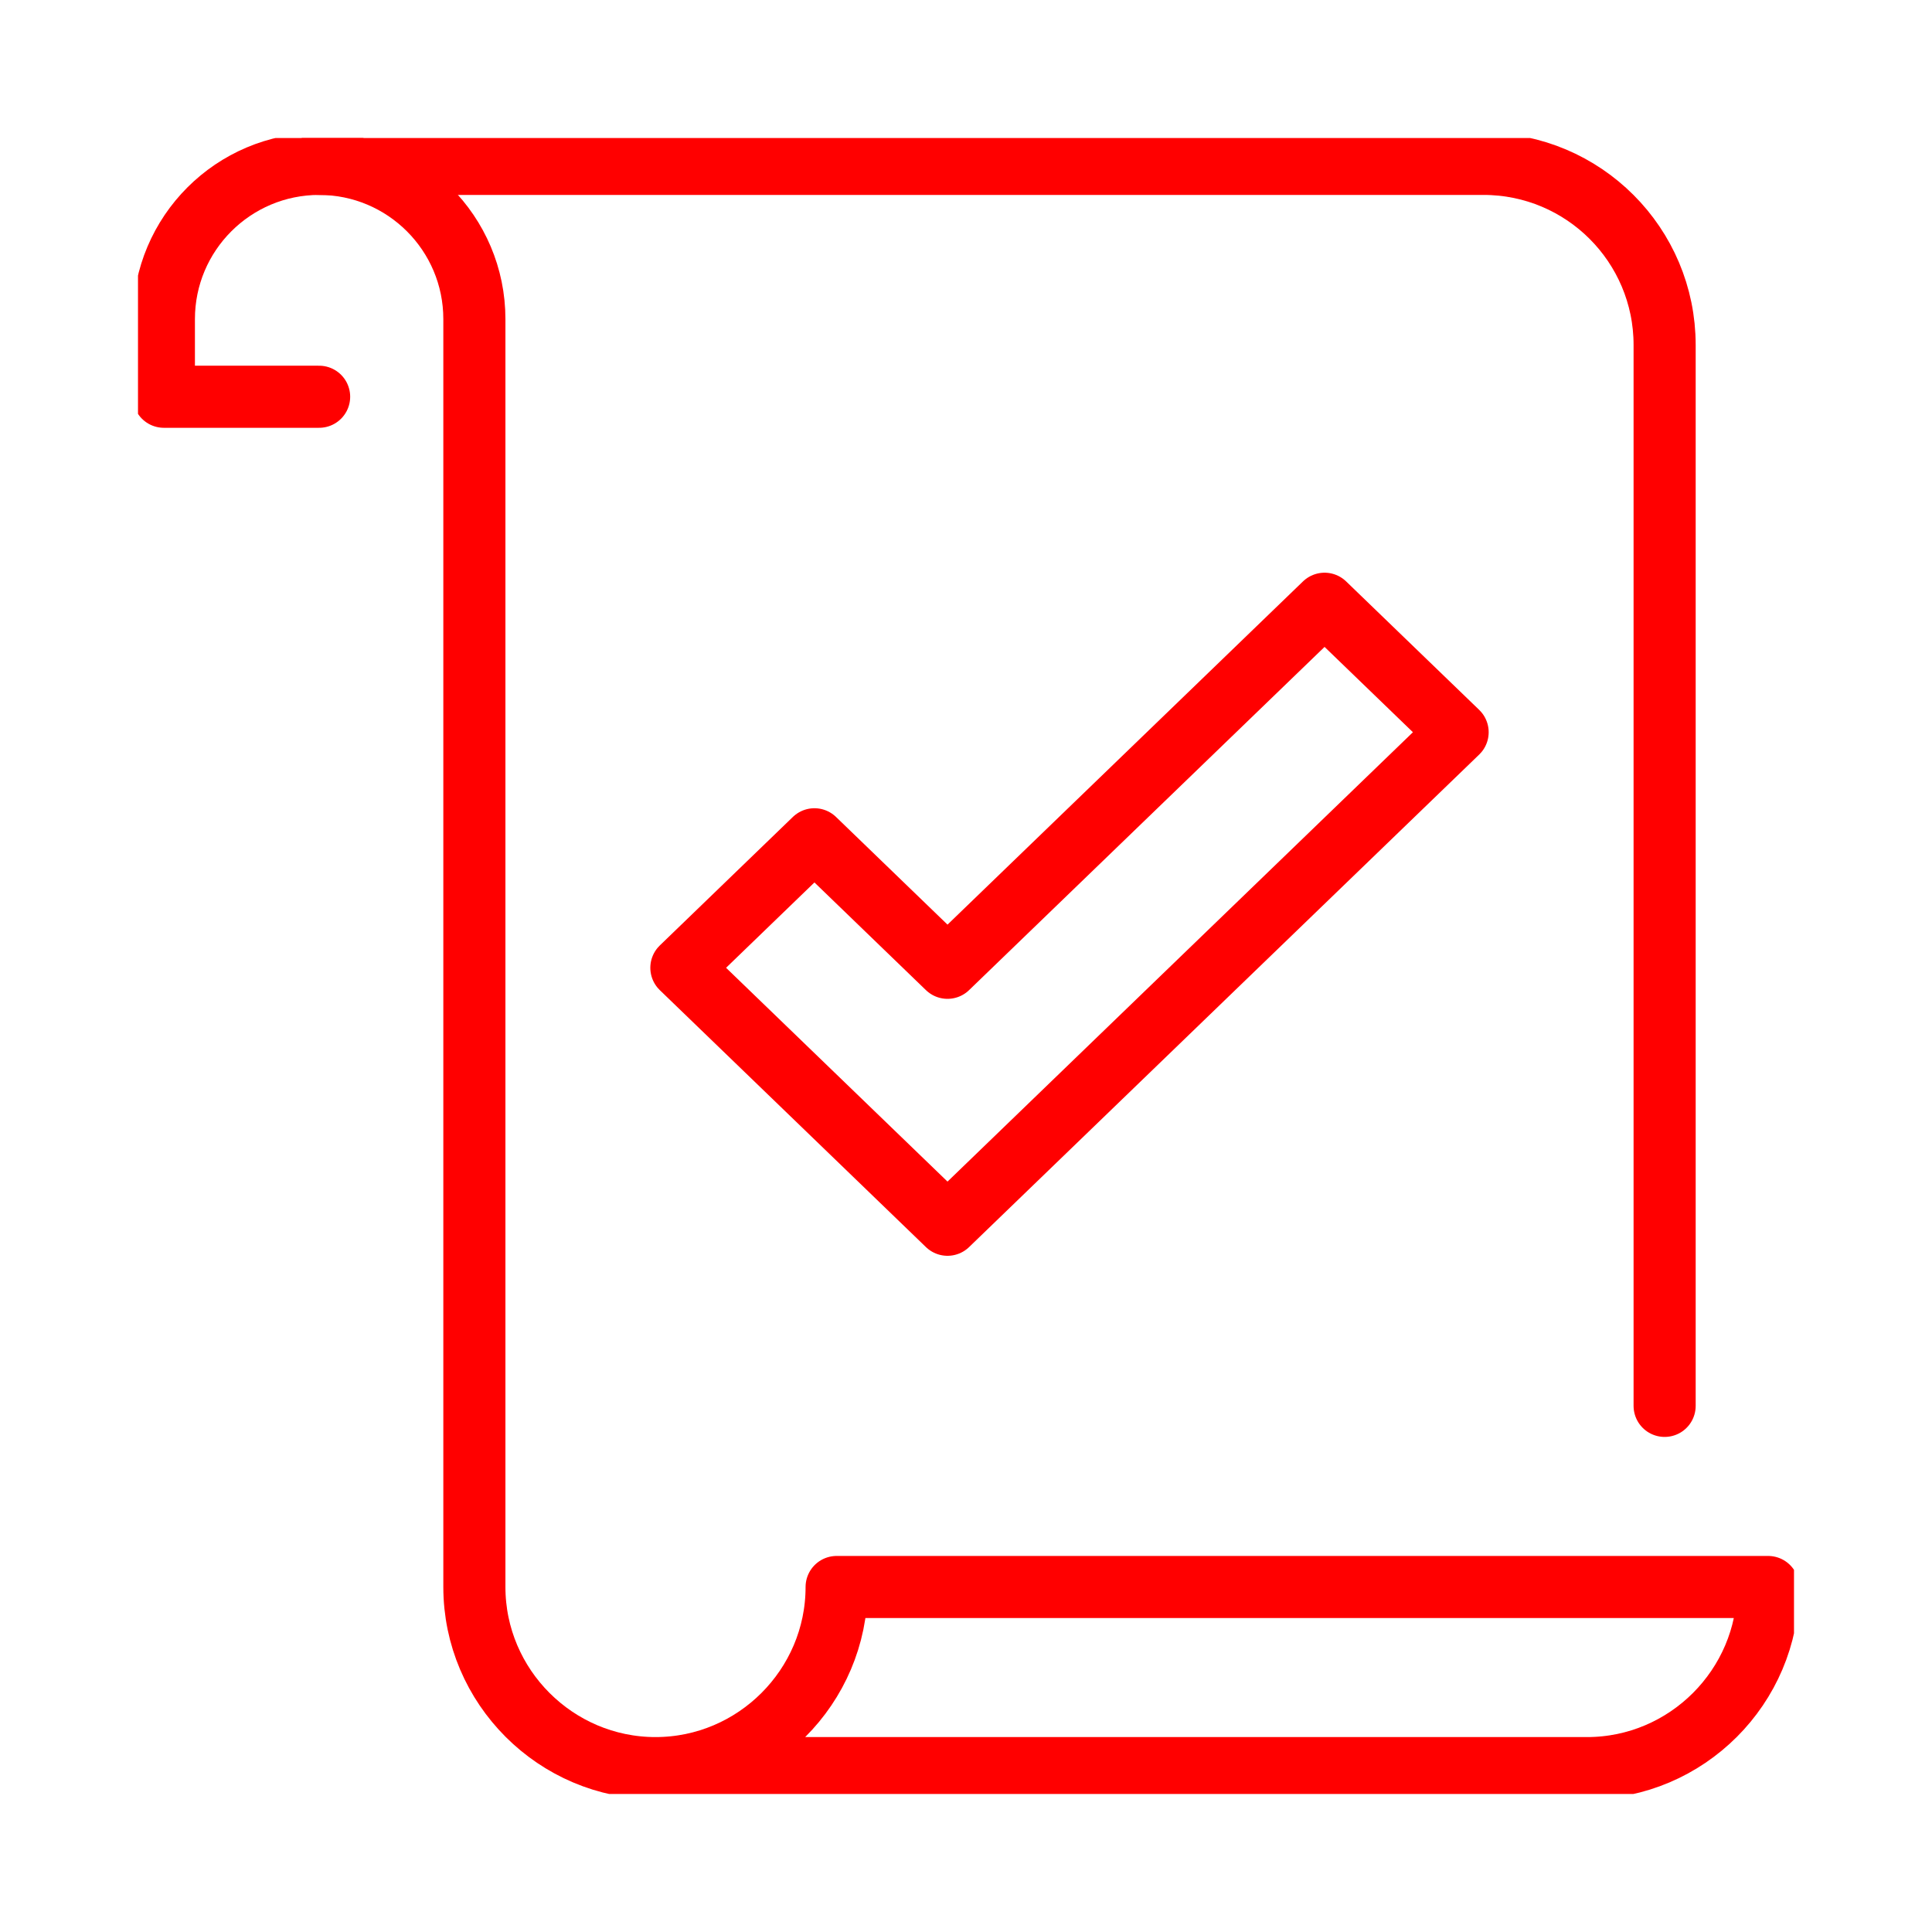
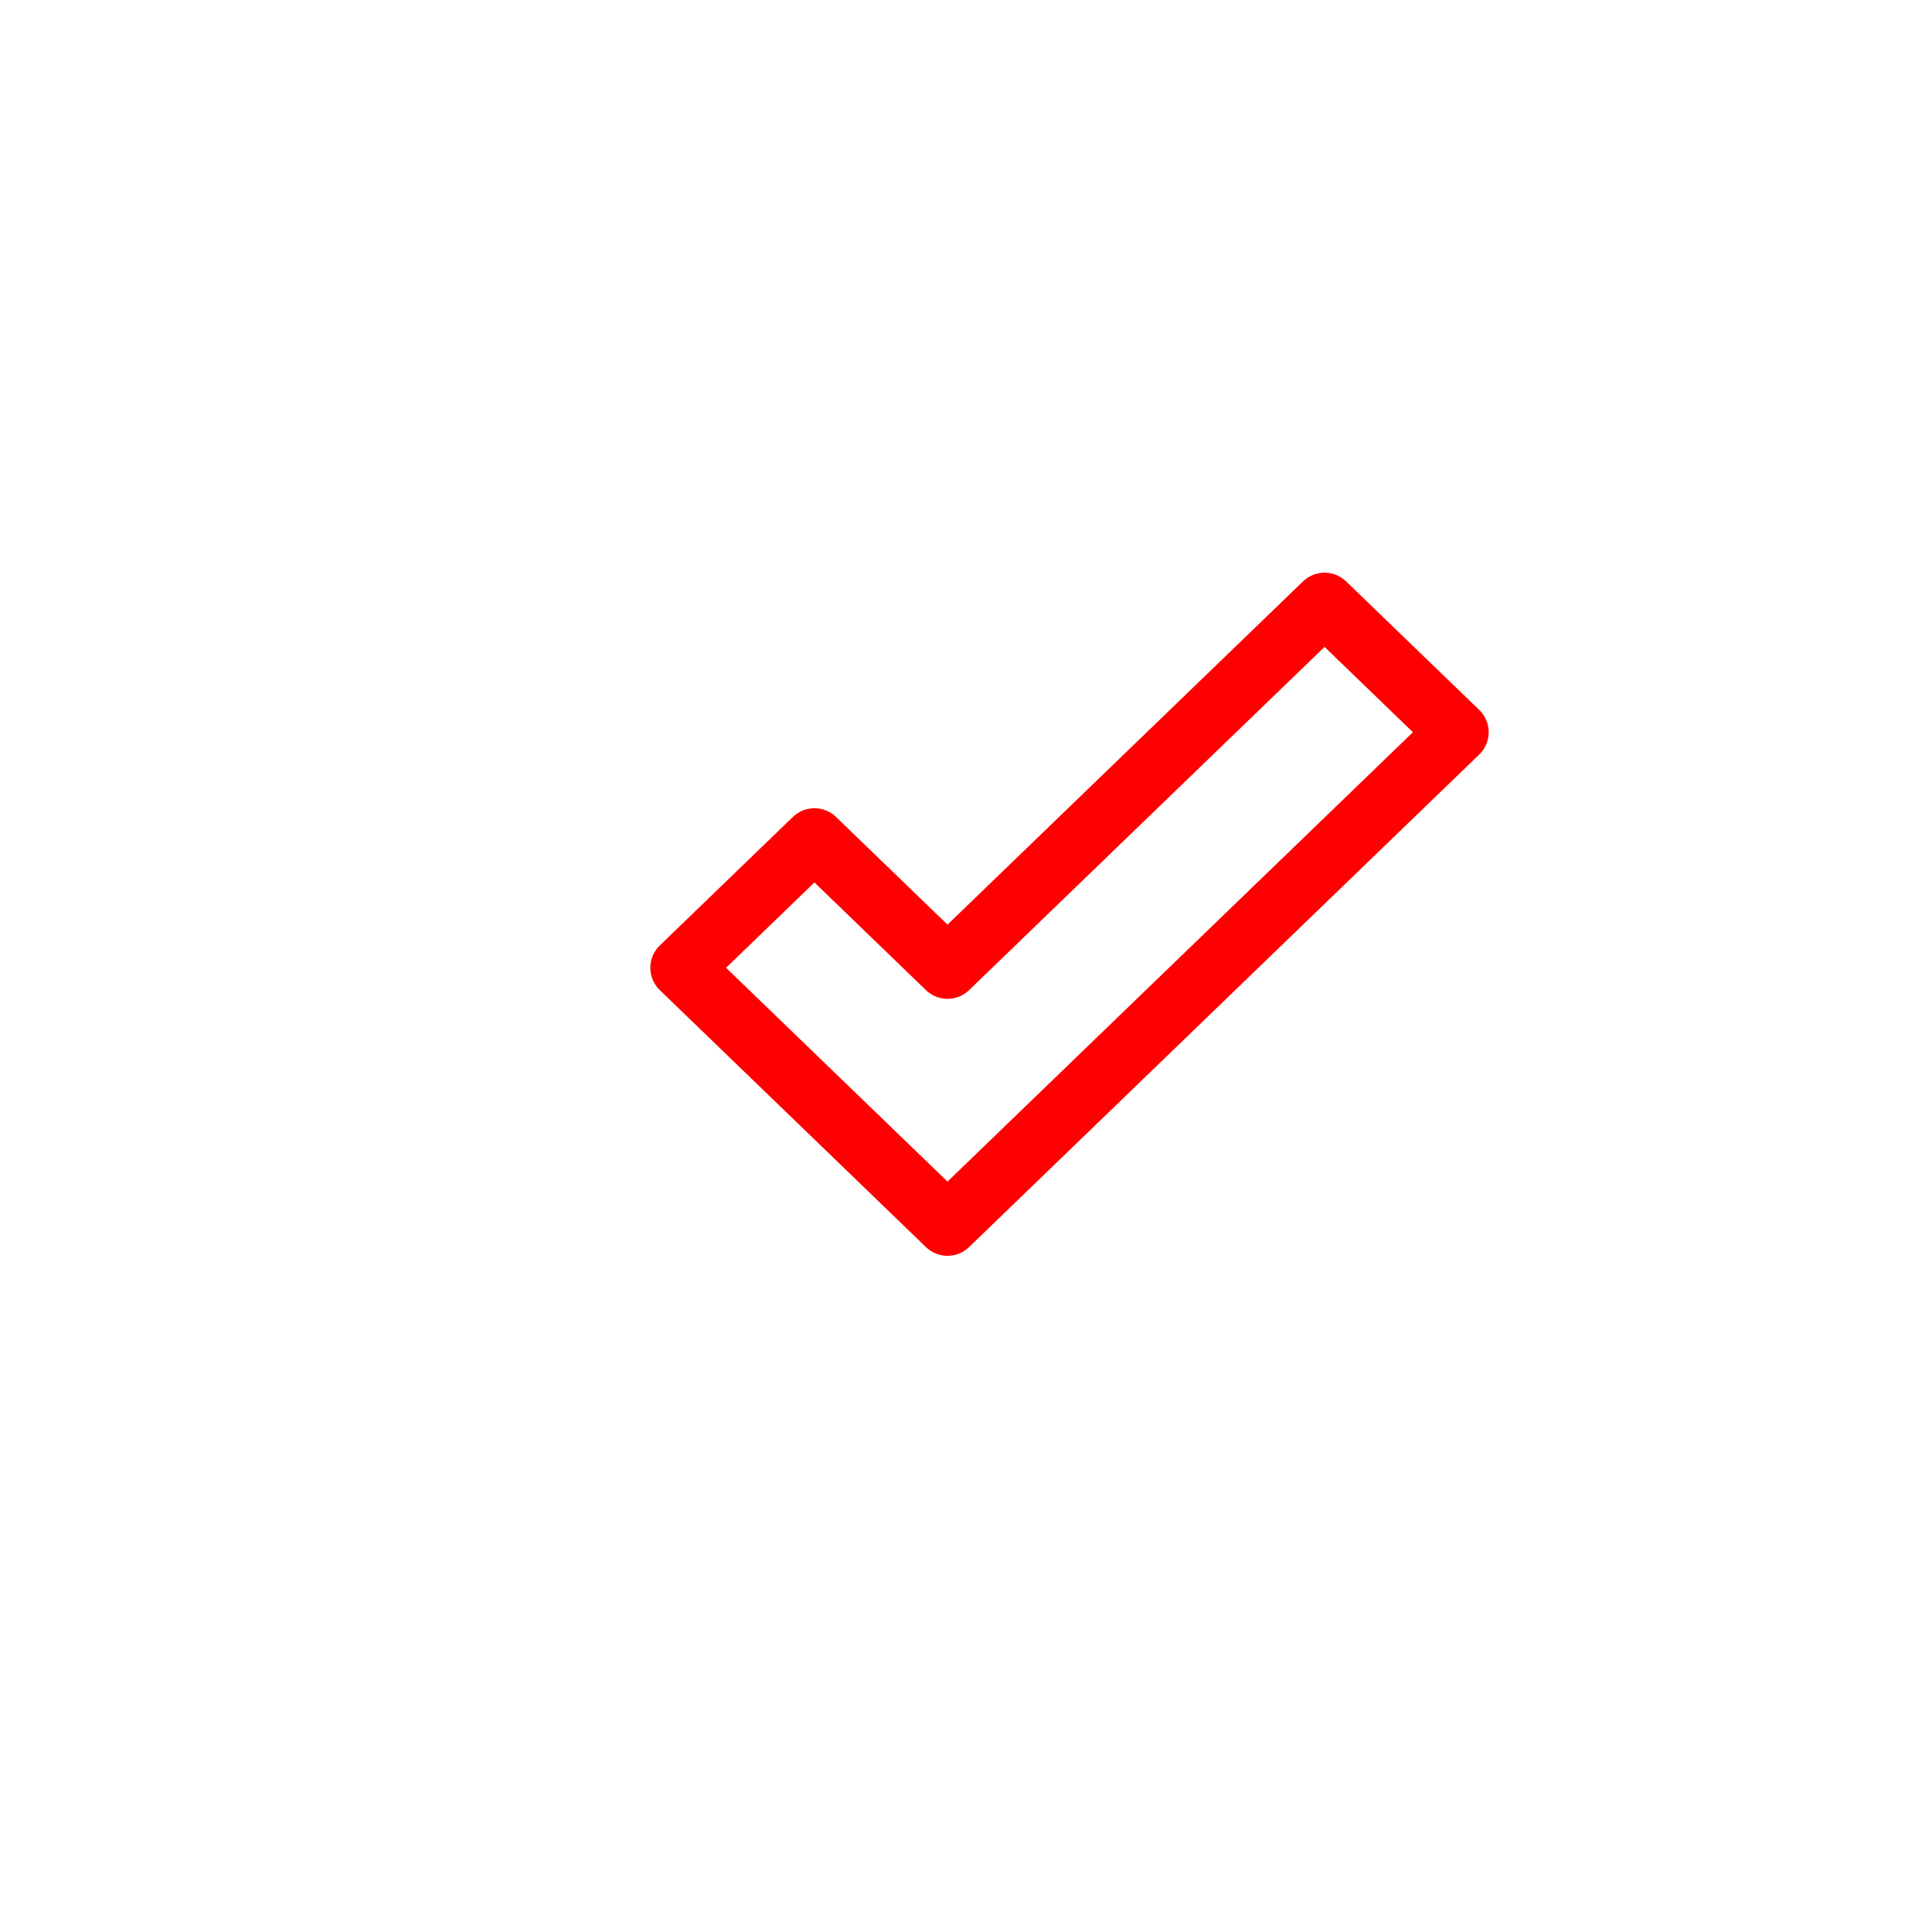
<svg xmlns="http://www.w3.org/2000/svg" width="56" height="56" viewBox="0 0 56 56" fill="none">
  <g clip-path="url(#clip0_198_5077)">
-     <path d="M19.75 28.052L23.607 24.327L27.464 28.052L38.393 17.5L42.25 21.224L27.464 35.5L19.75 28.052Z" stroke="#FF0000" stroke-width="1.8" stroke-linecap="round" stroke-linejoin="round" />
-     <path d="M9.25 4.75H43C45.899 4.75 48.25 7.101 48.25 10V40.75" stroke="#FF0000" stroke-width="1.8" stroke-linecap="round" stroke-linejoin="round" />
-     <path d="M19 51.25H46C48.888 51.25 51.25 48.888 51.25 46H24.25C24.25 48.888 21.887 51.25 19 51.25ZM19 51.25C16.113 51.25 13.75 48.888 13.75 46V9.25C13.75 6.766 11.734 4.75 9.25 4.75C6.766 4.75 4.75 6.766 4.75 9.25V11.5H9.25" stroke="#FF0000" stroke-width="1.8" stroke-linecap="round" stroke-linejoin="round" />
+     <path d="M19.75 28.052L23.607 24.327L27.464 28.052L38.393 17.5L42.25 21.224L27.464 35.5Z" stroke="#FF0000" stroke-width="1.8" stroke-linecap="round" stroke-linejoin="round" />
  </g>
  <defs>
    <clipPath id="clip0_198_5077">
      <rect width="48" height="48" fill="white" transform="translate(4 4)" />
    </clipPath>
  </defs>
</svg>